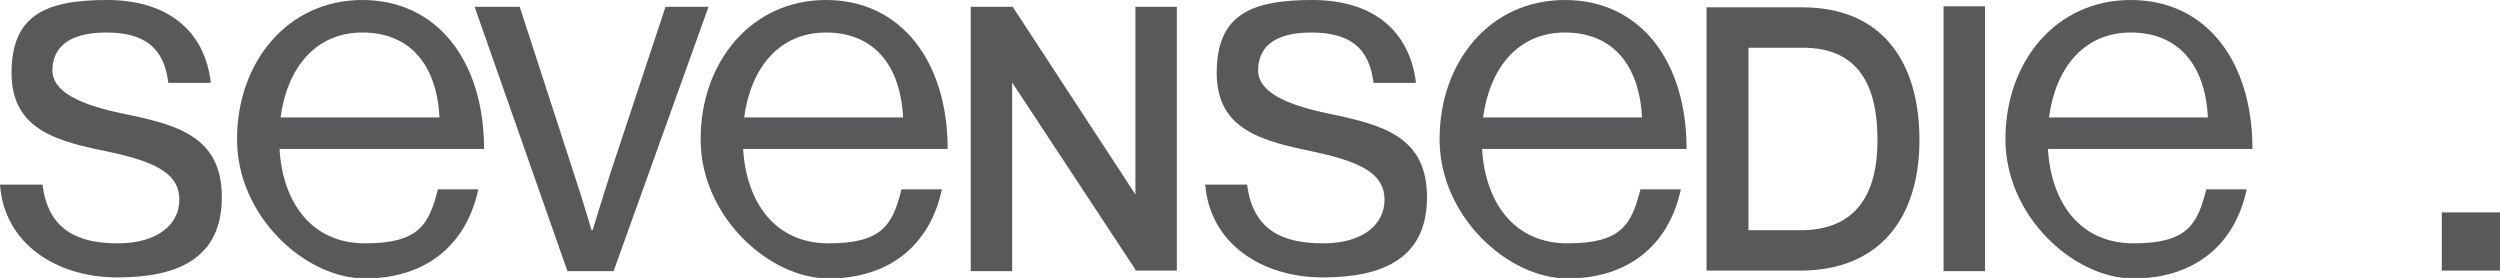
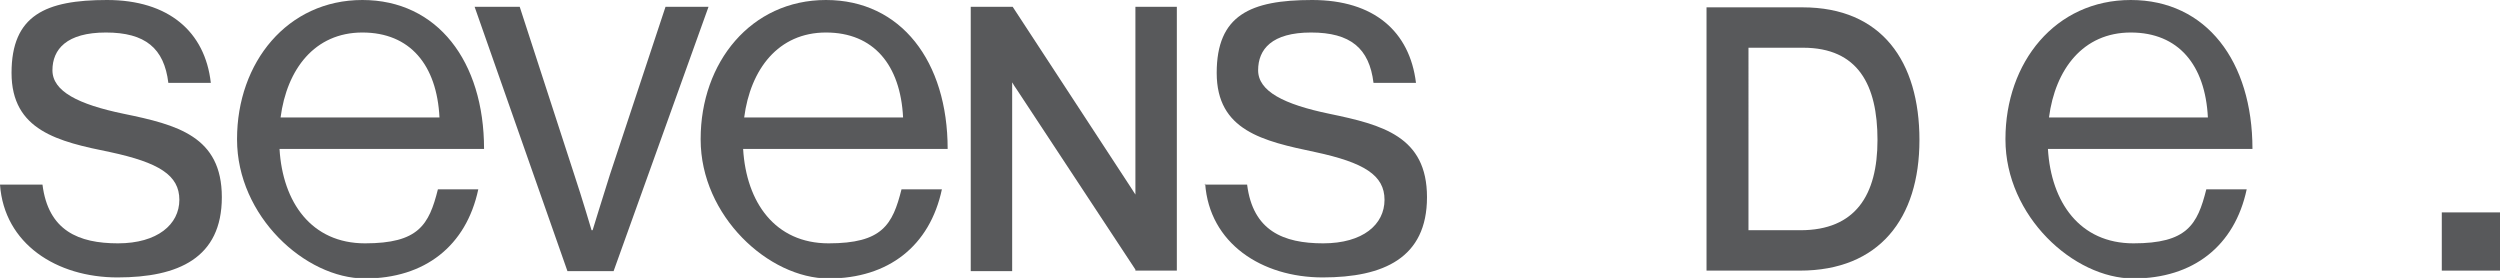
<svg xmlns="http://www.w3.org/2000/svg" id="Livello_2" viewBox="0 0 476.7 53">
  <defs>
    <style>.cls-1{fill:#58595b;}</style>
  </defs>
  <g id="Livello_1-2">
    <path class="cls-1" d="m0,35.2h8.1c1.1,8.8,6.9,11.2,14.4,11.2s11.7-3.6,11.7-8.3-3.9-7.1-13.2-9.1C11.1,27,2.2,24.9,2.2,13.9S8.7,0,20.4,0s18.7,6,19.8,15.8h-8.1c-.8-6.6-4.4-9.6-11.9-9.6s-10.2,3.2-10.2,7.2,4.9,6.5,13.6,8.3c10.2,2.1,18.7,4.3,18.7,15.9s-8.3,15.3-19.9,15.3S.8,46.5,0,35.2h0Z" />
    <path class="cls-1" d="m45.2,26.5c0-14.6,9.6-26.5,23.9-26.5s23.2,11.7,23.2,28.4h-39c.6,10.2,6.1,18,16.3,18s12.2-3.5,13.9-10.3h7.7c-2.3,10.8-10.2,17-21.6,17s-24.4-11.9-24.4-26.5Zm8.3-4.1h30.3c-.5-10-5.6-16.2-14.7-16.2s-14.4,7-15.6,16.2Z" />
    <path class="cls-1" d="m90.6,1.3h8.5l10.4,32c1.5,4.5,3.3,10.6,3.3,10.6h.2s1.9-6.2,3.3-10.6L126.9,1.3h8.2l-18.1,50.4h-8.8L90.5,1.3h0Z" />
    <path class="cls-1" d="m133.6,26.5c0-14.6,9.6-26.5,23.9-26.5s23.2,11.7,23.2,28.4h-39c.6,10.2,6.1,18,16.3,18s12.2-3.5,13.9-10.3h7.7c-2.3,10.8-10.2,17-21.6,17s-24.4-11.9-24.4-26.5Zm8.3-4.1h30.3c-.5-10-5.6-16.2-14.7-16.2s-14.4,7-15.6,16.2Z" />
    <path class="cls-1" d="m216.5,1.3v35.8c-.3-.5-.6-.9-.9-1.4L193.1,1.3h-8v50.4h7.9V15.7c.3.5.6,1,.9,1.4l22.6,34.3v.2h7.9V1.3h-7.9Z" />
    <path class="cls-1" d="m229.7,35.2h8.1c1.1,8.8,6.9,11.2,14.5,11.2s11.7-3.6,11.7-8.3-3.9-7.1-13.2-9.1c-10-2.1-18.8-4.1-18.8-15.1S238.4,0,250.2,0s18.6,6,19.8,15.8h-8.1c-.8-6.6-4.4-9.6-11.9-9.6s-10.1,3.2-10.1,7.2,4.9,6.5,13.6,8.3c10.1,2.1,18.6,4.3,18.6,15.9s-8.3,15.3-19.9,15.3-21.6-6.5-22.4-17.9h0Z" />
-     <path class="cls-1" d="m274.5,26.5c0-14.6,9.5-26.5,23.9-26.5s23.2,11.7,23.2,28.4h-39c.6,10.2,6.1,18,16.3,18s12.2-3.5,13.9-10.3h7.7c-2.3,10.8-10.2,17-21.6,17s-24.4-11.9-24.4-26.5h0Zm8.3-4.1h30.3c-.5-10-5.6-16.2-14.7-16.2s-14.4,7-15.6,16.2h0Z" />
    <path class="cls-1" d="m382.4,26.5c0-14.6,9.5-26.5,23.9-26.5s23.2,11.7,23.2,28.4h-39c.6,10.2,6.1,18,16.3,18s12.2-3.5,13.9-10.3h7.7c-2.3,10.8-10.2,17-21.6,17s-24.4-11.9-24.4-26.5h0Zm8.3-4.1h30.3c-.5-10-5.6-16.2-14.7-16.2s-14.4,7-15.6,16.2Z" />
-     <rect class="cls-1" x="370.6" y="1.2" width="7.9" height="50.5" />
    <path class="cls-1" d="m343.7,1.4h-18.3v50.2h17.8c15.1,0,22.8-9.9,22.8-24.9s-7.2-25.3-22.3-25.3h0Zm-.3,42.5h-10V9.1h10.4c10.5,0,14.2,7.1,14.2,17.6s-4.2,17.2-14.7,17.2Z" />
    <path class="cls-1" d="m476.7,40.5v11.1h-11.1v-11.1h11.1Z" />
  </g>
</svg>